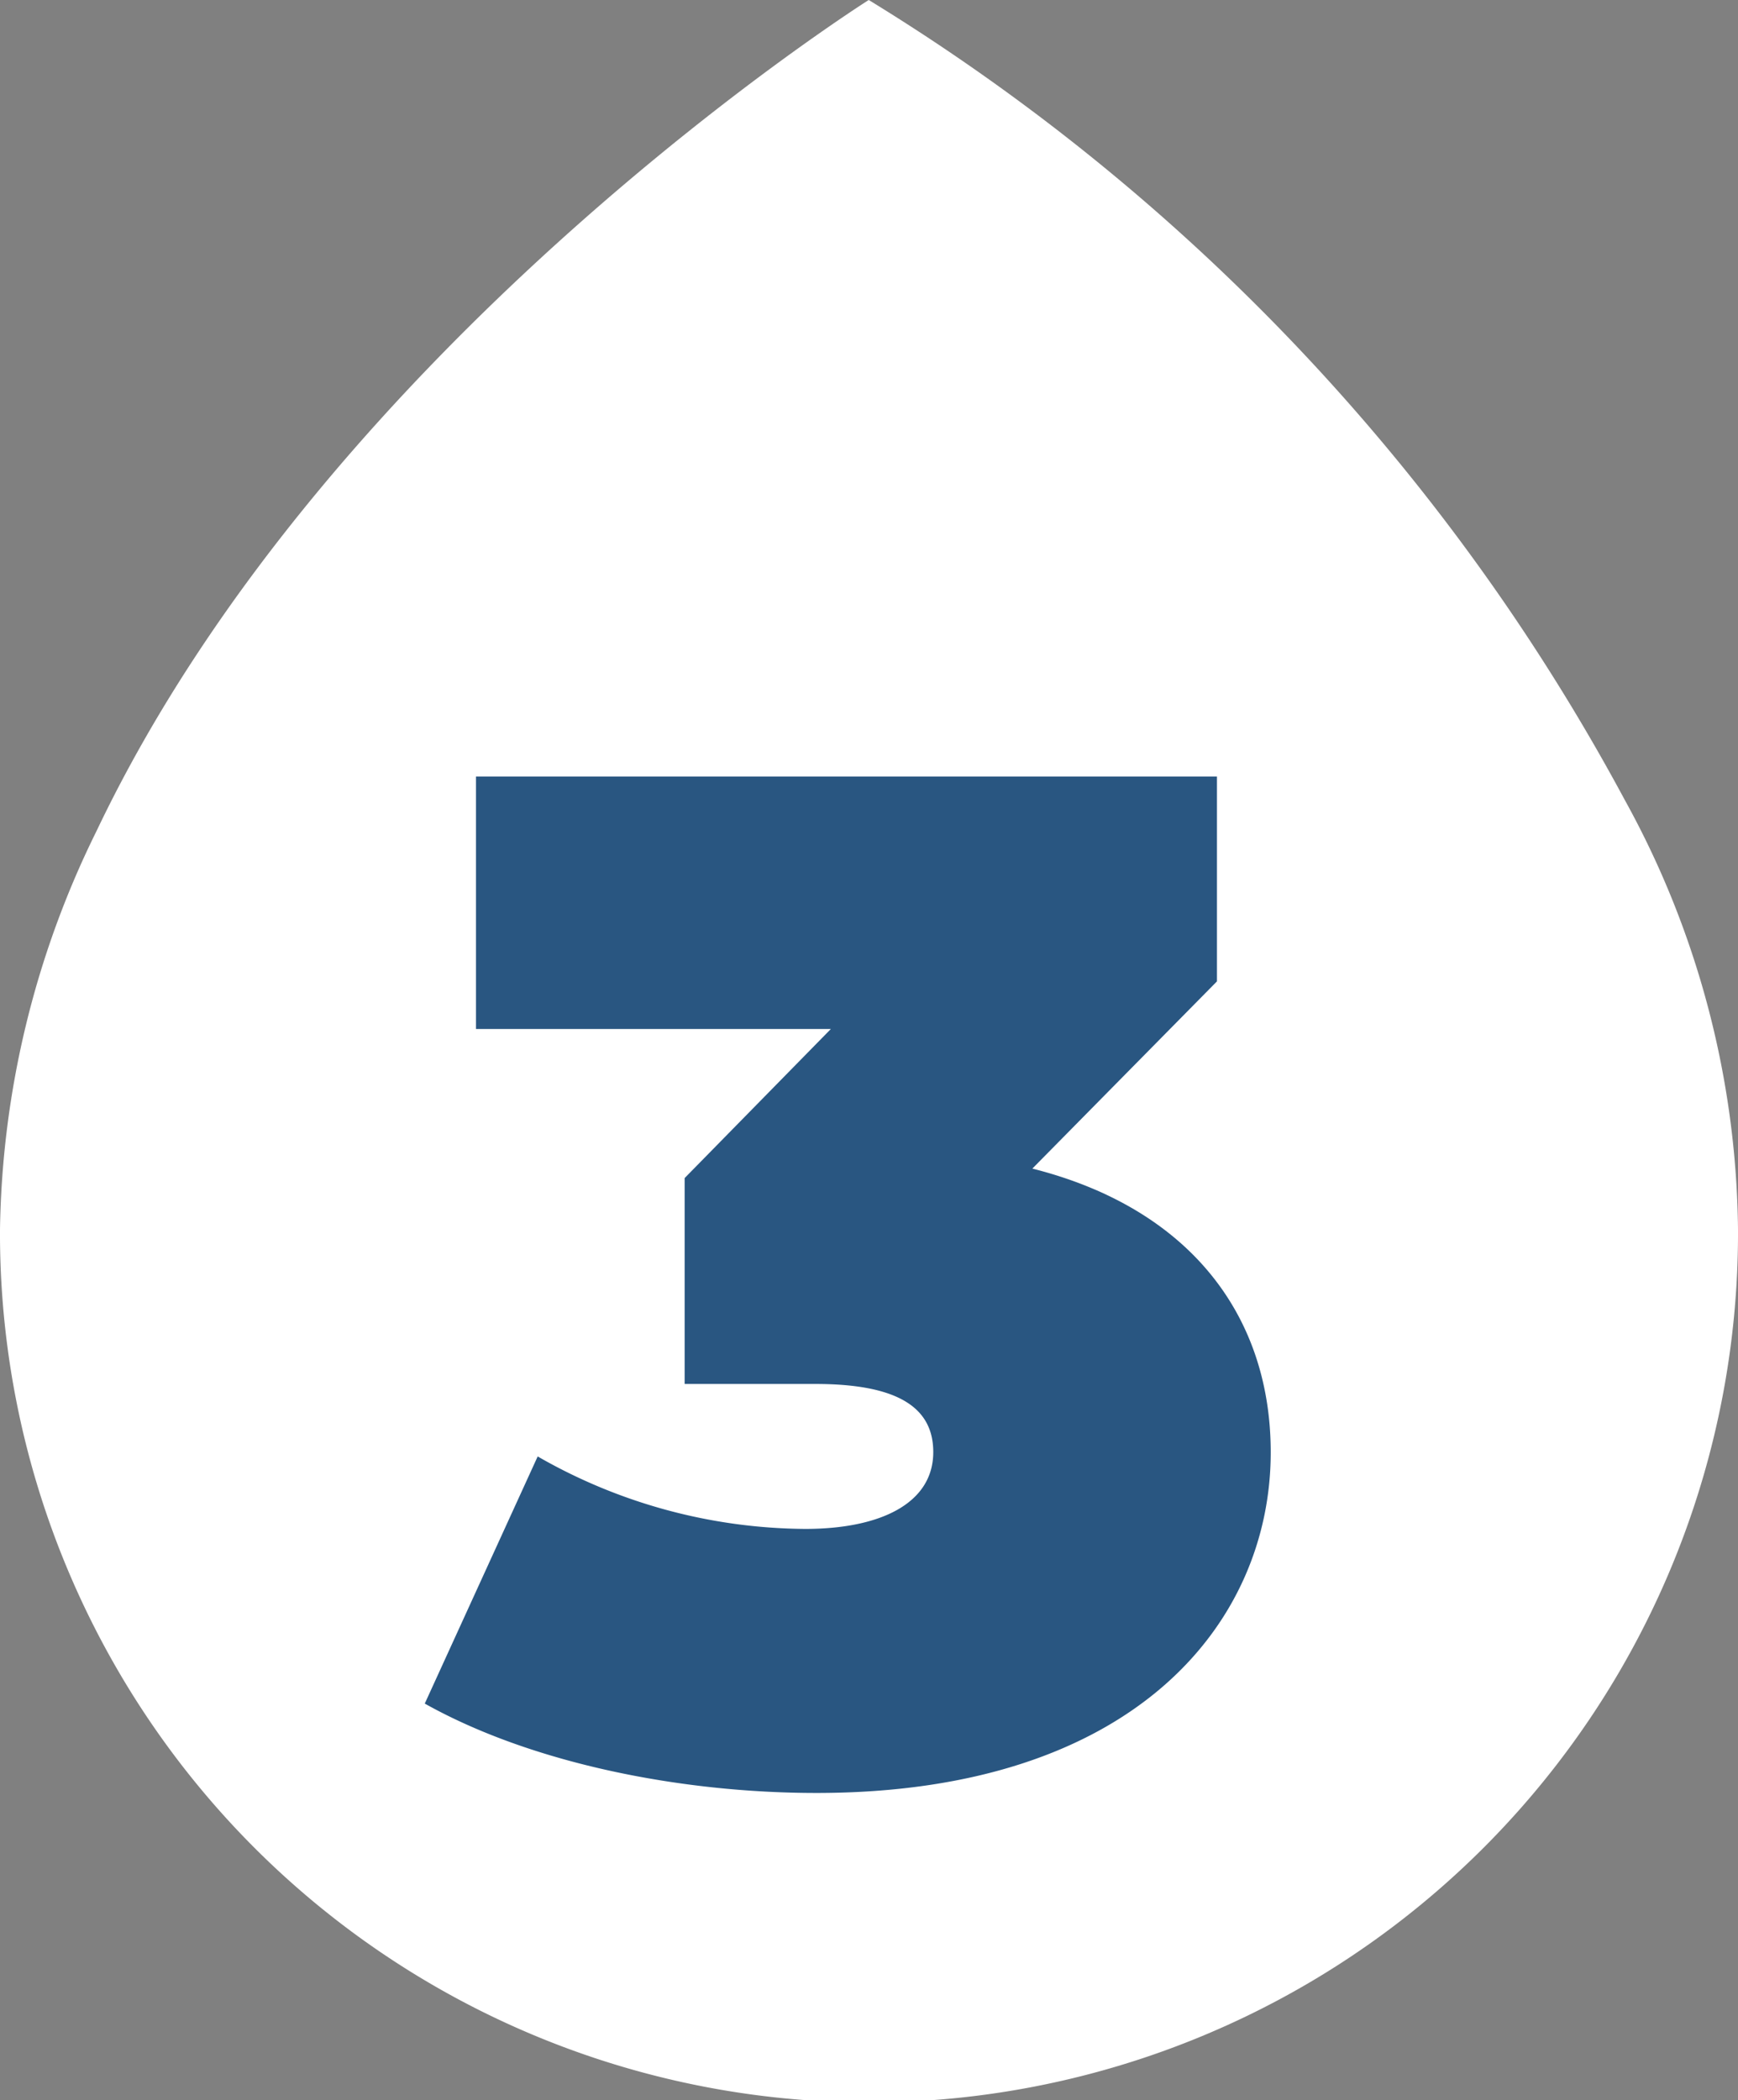
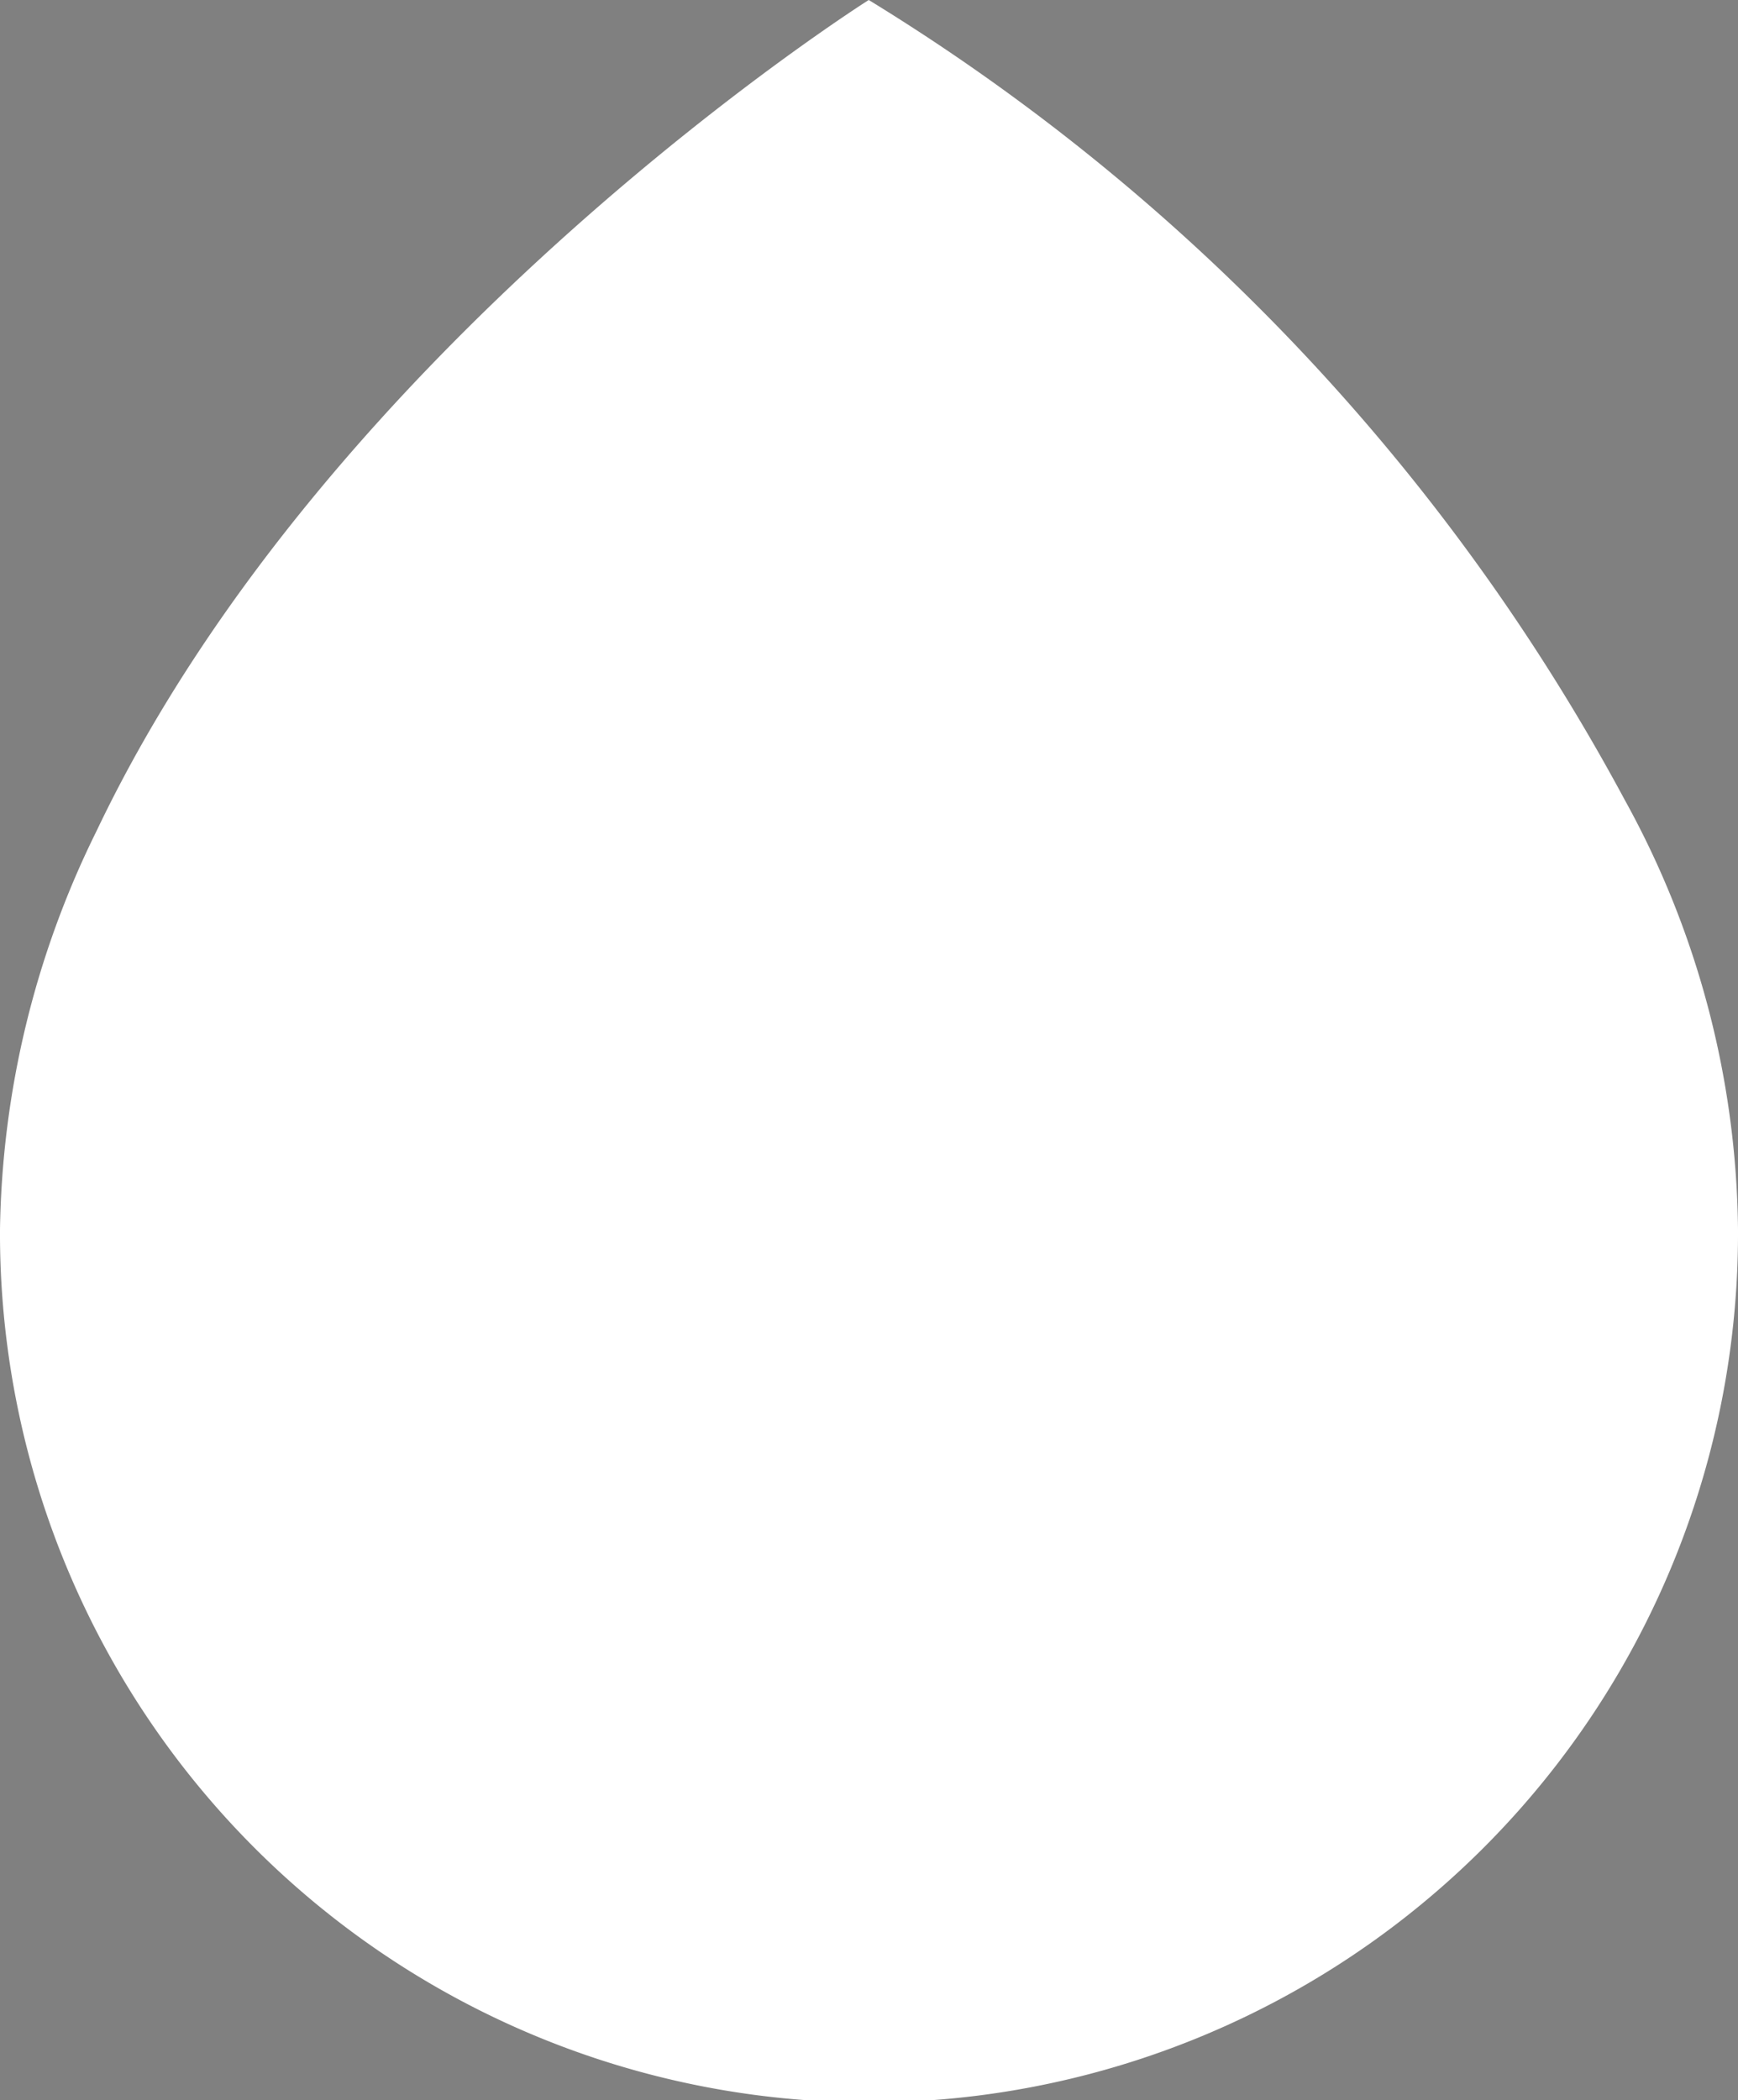
<svg xmlns="http://www.w3.org/2000/svg" viewBox="0 0 67.88 82.01">
  <rect x="0" y="0" width="67.88" height="82.01" fill="#808080" stroke="none" />
  <defs>
    <style>.cls-1{fill:#fff;}.cls-2{fill:#295681;}</style>
  </defs>
  <g id="Layer_2" data-name="Layer 2">
    <g id="Text_boxes" data-name="Text boxes">
      <path id="Path_13" data-name="Path 13" class="cls-1" d="M33.93,0S12.9,13.27,3.77,32.45A36.25,36.25,0,0,0,0,48a33.94,33.94,0,0,0,67.88.31V48a35.35,35.35,0,0,0-4.42-16.76A82.31,82.31,0,0,0,33.93,0Z" />
-       <path class="cls-2" d="M49.63,56.71c0,6.65-5.32,13.3-17.74,13.3-5.32,0-11.14-1.16-15.3-3.49L21,56.87A21.22,21.22,0,0,0,31.45,59.7c2.94,0,5-1,5-3,0-1.67-1.27-2.66-4.6-2.66H26.74V46l5.71-5.82H18.59V30.32H47.53v8l-7.21,7.31C46.42,47.17,49.63,51.33,49.63,56.71Z" />
    </g>
  </g>
</svg>